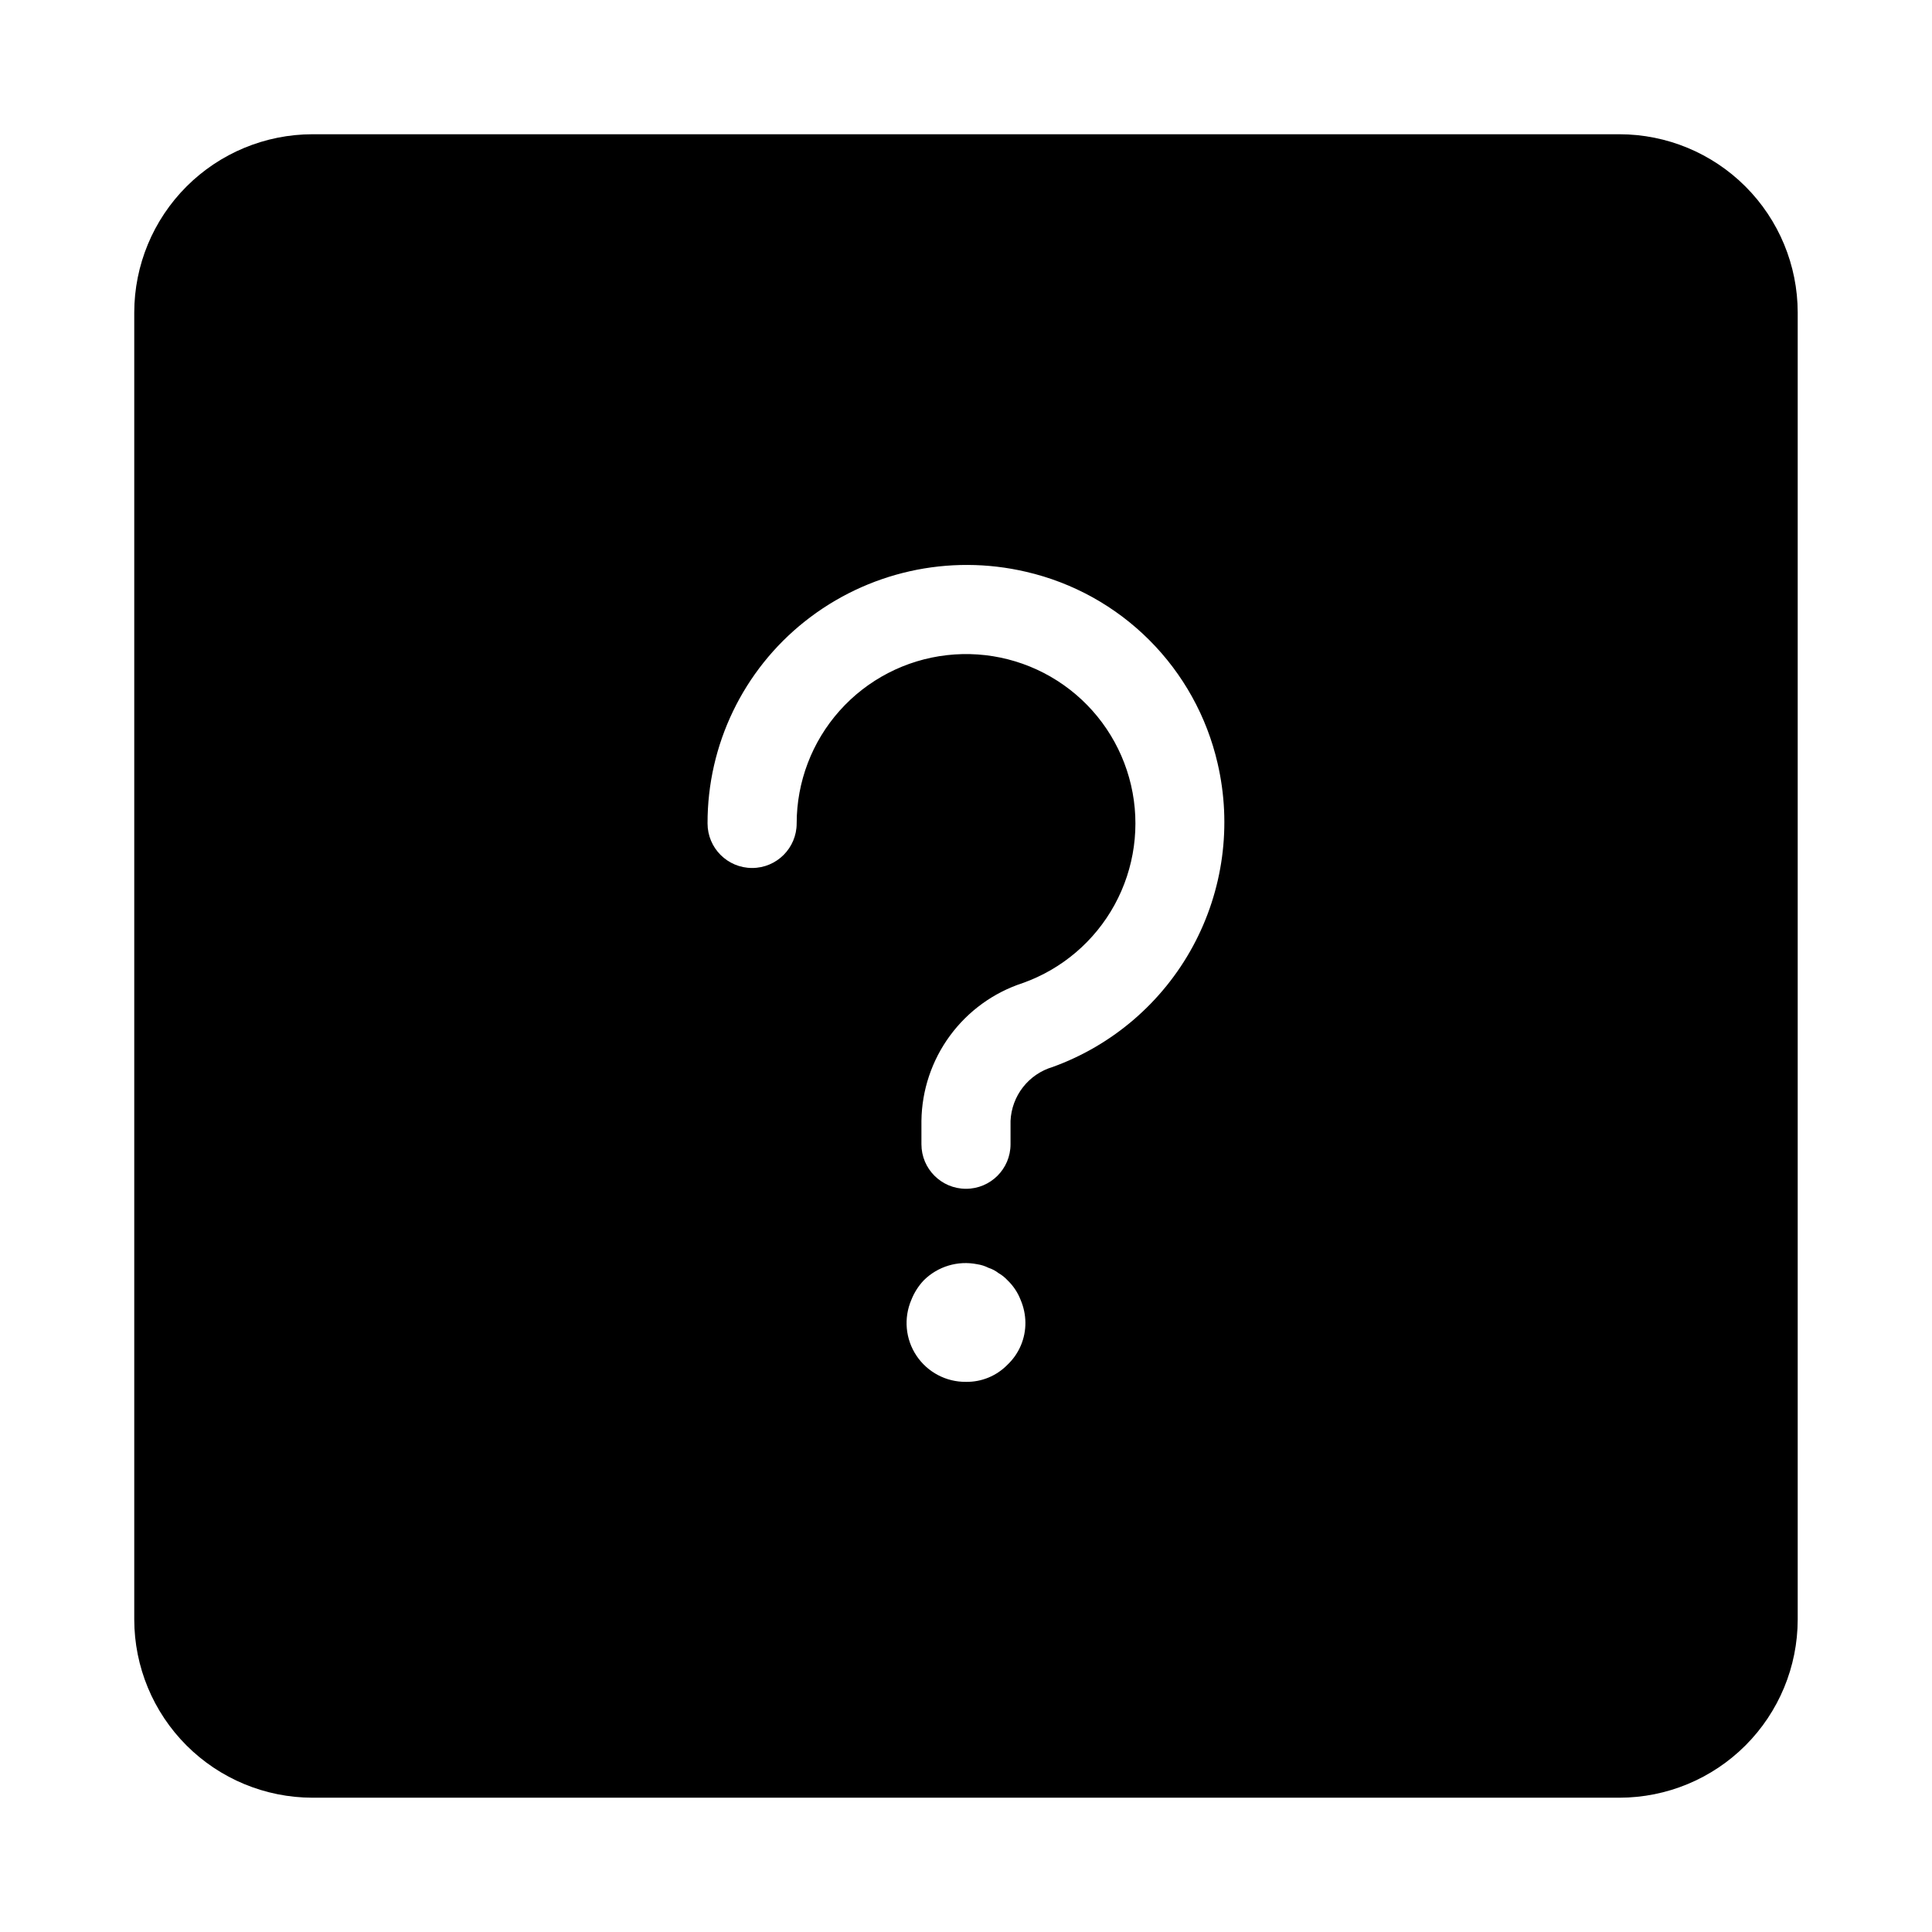
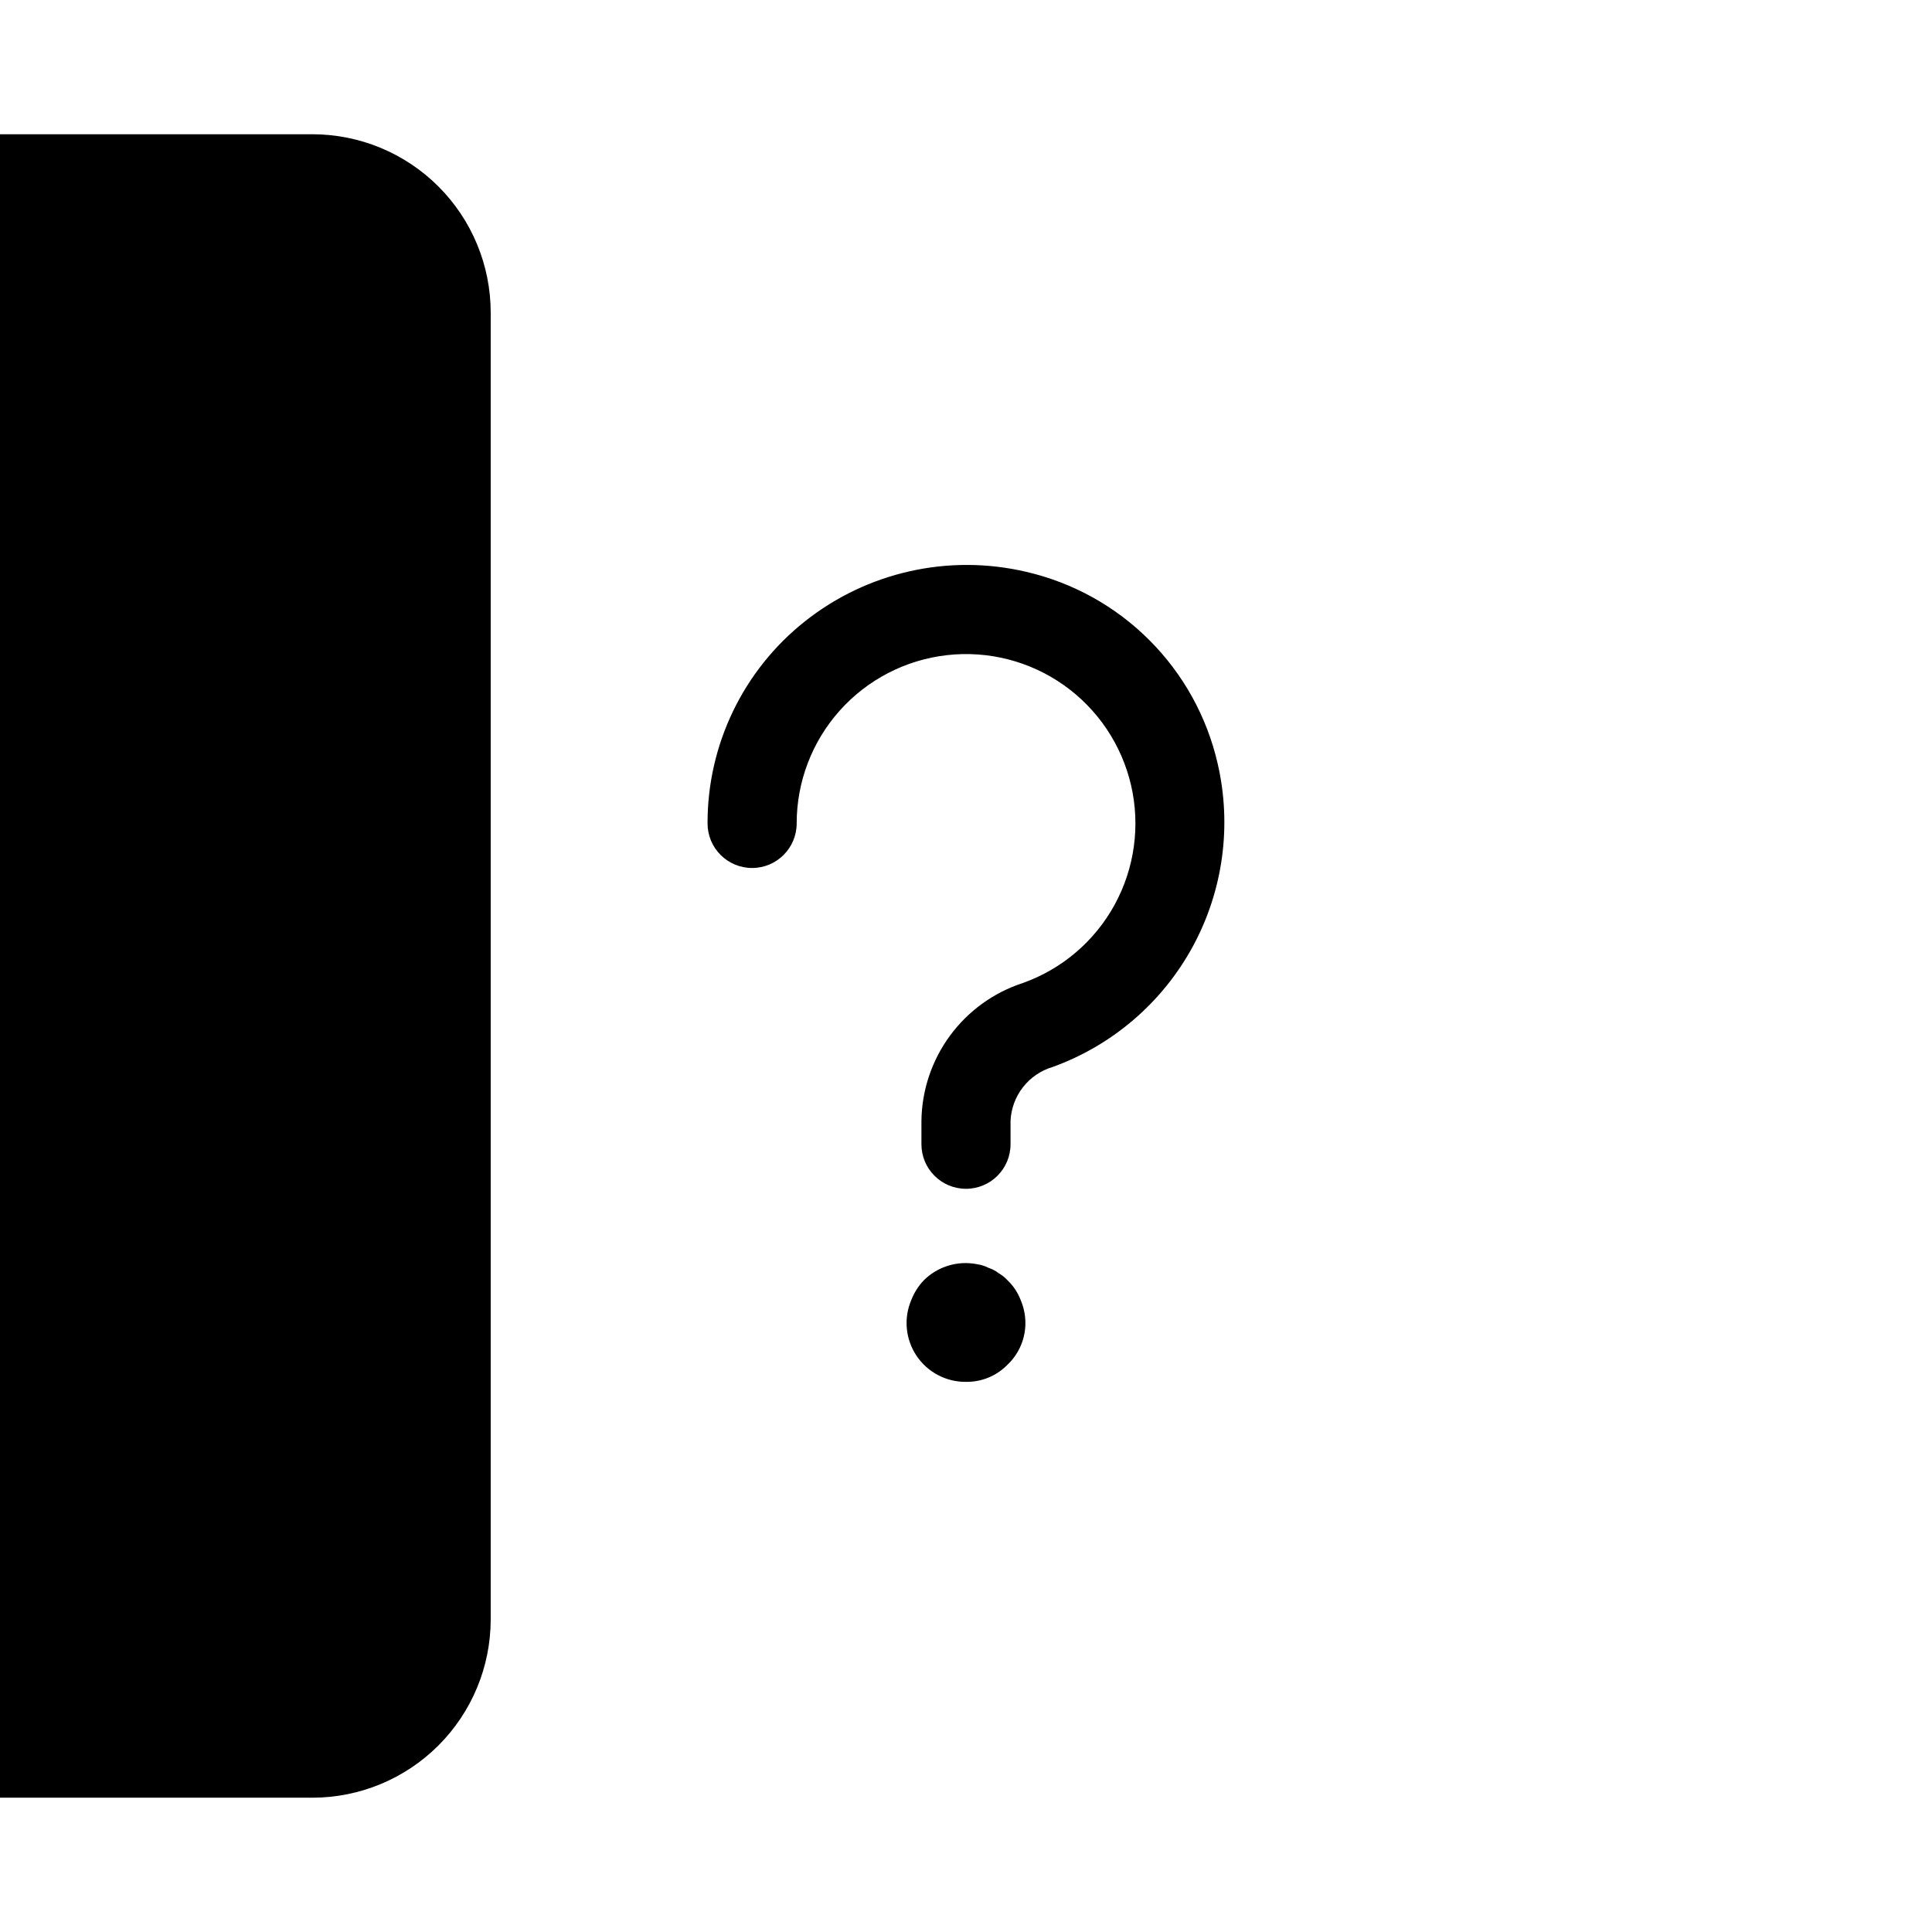
<svg xmlns="http://www.w3.org/2000/svg" fill="#000000" width="800px" height="800px" version="1.1" viewBox="144 144 512 512">
-   <path d="m226.81 620.41h346.37c12.523-0.012 24.527-4.992 33.383-13.848 8.855-8.855 13.836-20.859 13.848-33.383v-346.37c-0.012-12.52-4.992-24.527-13.848-33.383-8.855-8.852-20.859-13.836-33.383-13.848h-346.37c-12.52 0.012-24.527 4.996-33.383 13.848-8.852 8.855-13.836 20.863-13.848 33.383v346.37c0.012 12.523 4.996 24.527 13.848 33.383 8.855 8.855 20.863 13.836 33.383 13.848zm184.21-114.77c-2.887 2.977-6.875 4.629-11.02 4.566-5.269 0.055-10.207-2.559-13.129-6.941s-3.434-9.945-1.355-14.785c0.758-1.926 1.879-3.691 3.305-5.195 3.719-3.688 9.027-5.281 14.16-4.25 1.043 0.152 2.055 0.477 2.992 0.953 0.969 0.309 1.875 0.789 2.676 1.418 0.883 0.504 1.676 1.141 2.363 1.887 1.523 1.457 2.703 3.231 3.465 5.195 0.809 1.891 1.238 3.918 1.266 5.973 0.047 4.223-1.664 8.273-4.723 11.18zm-53.703-196.98c16.523-13.105 38.129-17.938 58.656-13.117 12.352 2.859 23.652 9.125 32.613 18.09 8.965 8.965 15.227 20.266 18.082 32.617 3.832 16.441 1.5 33.715-6.547 48.551-8.051 14.836-21.266 26.207-37.137 31.953-3.117 0.922-5.871 2.793-7.875 5.356-2.004 2.559-3.156 5.68-3.305 8.93v6.195c0 6.523-5.285 11.809-11.805 11.809-6.523 0-11.809-5.285-11.809-11.809v-6.195c0.105-8.133 2.75-16.023 7.566-22.574 4.82-6.551 11.562-11.43 19.293-13.953 10.387-3.691 19.047-11.074 24.34-20.746 5.289-9.668 6.84-20.945 4.352-31.68-2.488-10.738-8.84-20.184-17.844-26.539-9.004-6.356-20.031-9.176-30.984-7.922-10.949 1.25-21.055 6.488-28.395 14.711-7.336 8.223-11.391 18.859-11.391 29.879 0 6.523-5.289 11.809-11.809 11.809-6.523 0-11.809-5.285-11.809-11.809-0.047-20.859 9.461-40.594 25.805-53.555z" />
+   <path d="m226.81 620.41c12.523-0.012 24.527-4.992 33.383-13.848 8.855-8.855 13.836-20.859 13.848-33.383v-346.37c-0.012-12.52-4.992-24.527-13.848-33.383-8.855-8.852-20.859-13.836-33.383-13.848h-346.37c-12.52 0.012-24.527 4.996-33.383 13.848-8.852 8.855-13.836 20.863-13.848 33.383v346.37c0.012 12.523 4.996 24.527 13.848 33.383 8.855 8.855 20.863 13.836 33.383 13.848zm184.21-114.77c-2.887 2.977-6.875 4.629-11.02 4.566-5.269 0.055-10.207-2.559-13.129-6.941s-3.434-9.945-1.355-14.785c0.758-1.926 1.879-3.691 3.305-5.195 3.719-3.688 9.027-5.281 14.16-4.25 1.043 0.152 2.055 0.477 2.992 0.953 0.969 0.309 1.875 0.789 2.676 1.418 0.883 0.504 1.676 1.141 2.363 1.887 1.523 1.457 2.703 3.231 3.465 5.195 0.809 1.891 1.238 3.918 1.266 5.973 0.047 4.223-1.664 8.273-4.723 11.18zm-53.703-196.98c16.523-13.105 38.129-17.938 58.656-13.117 12.352 2.859 23.652 9.125 32.613 18.09 8.965 8.965 15.227 20.266 18.082 32.617 3.832 16.441 1.5 33.715-6.547 48.551-8.051 14.836-21.266 26.207-37.137 31.953-3.117 0.922-5.871 2.793-7.875 5.356-2.004 2.559-3.156 5.68-3.305 8.93v6.195c0 6.523-5.285 11.809-11.805 11.809-6.523 0-11.809-5.285-11.809-11.809v-6.195c0.105-8.133 2.75-16.023 7.566-22.574 4.82-6.551 11.562-11.43 19.293-13.953 10.387-3.691 19.047-11.074 24.34-20.746 5.289-9.668 6.84-20.945 4.352-31.68-2.488-10.738-8.84-20.184-17.844-26.539-9.004-6.356-20.031-9.176-30.984-7.922-10.949 1.25-21.055 6.488-28.395 14.711-7.336 8.223-11.391 18.859-11.391 29.879 0 6.523-5.289 11.809-11.809 11.809-6.523 0-11.809-5.285-11.809-11.809-0.047-20.859 9.461-40.594 25.805-53.555z" />
</svg>